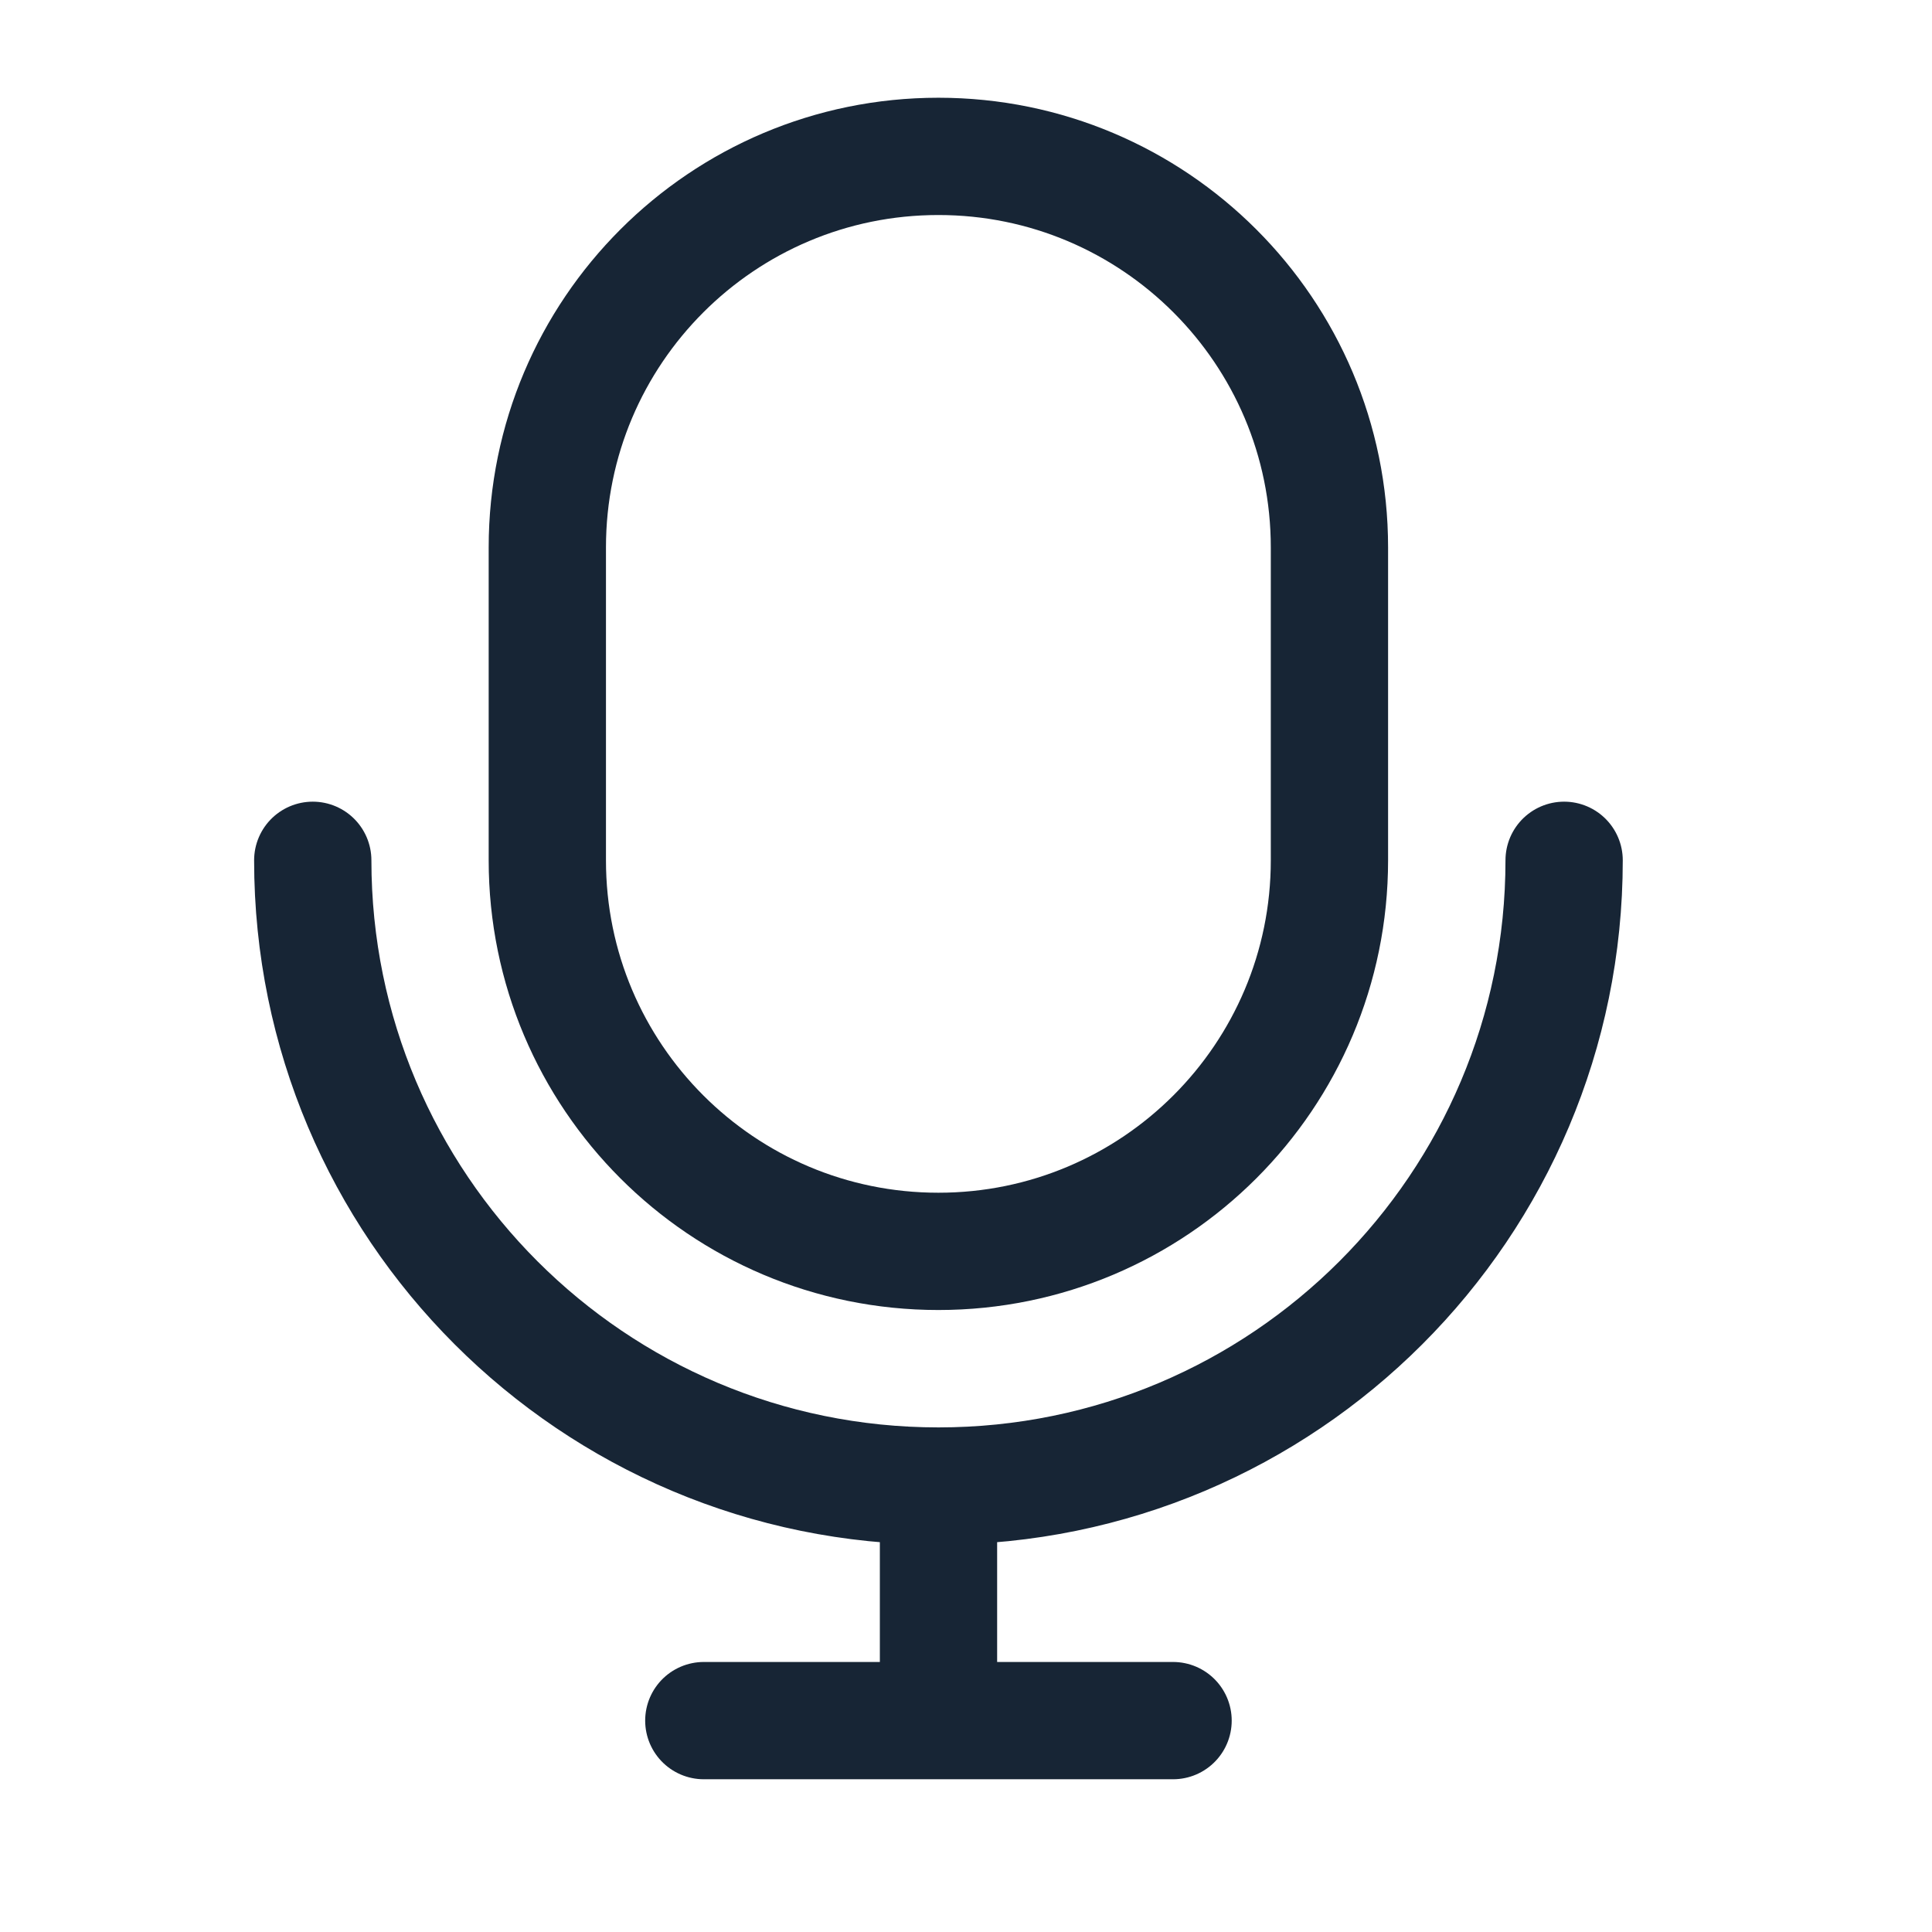
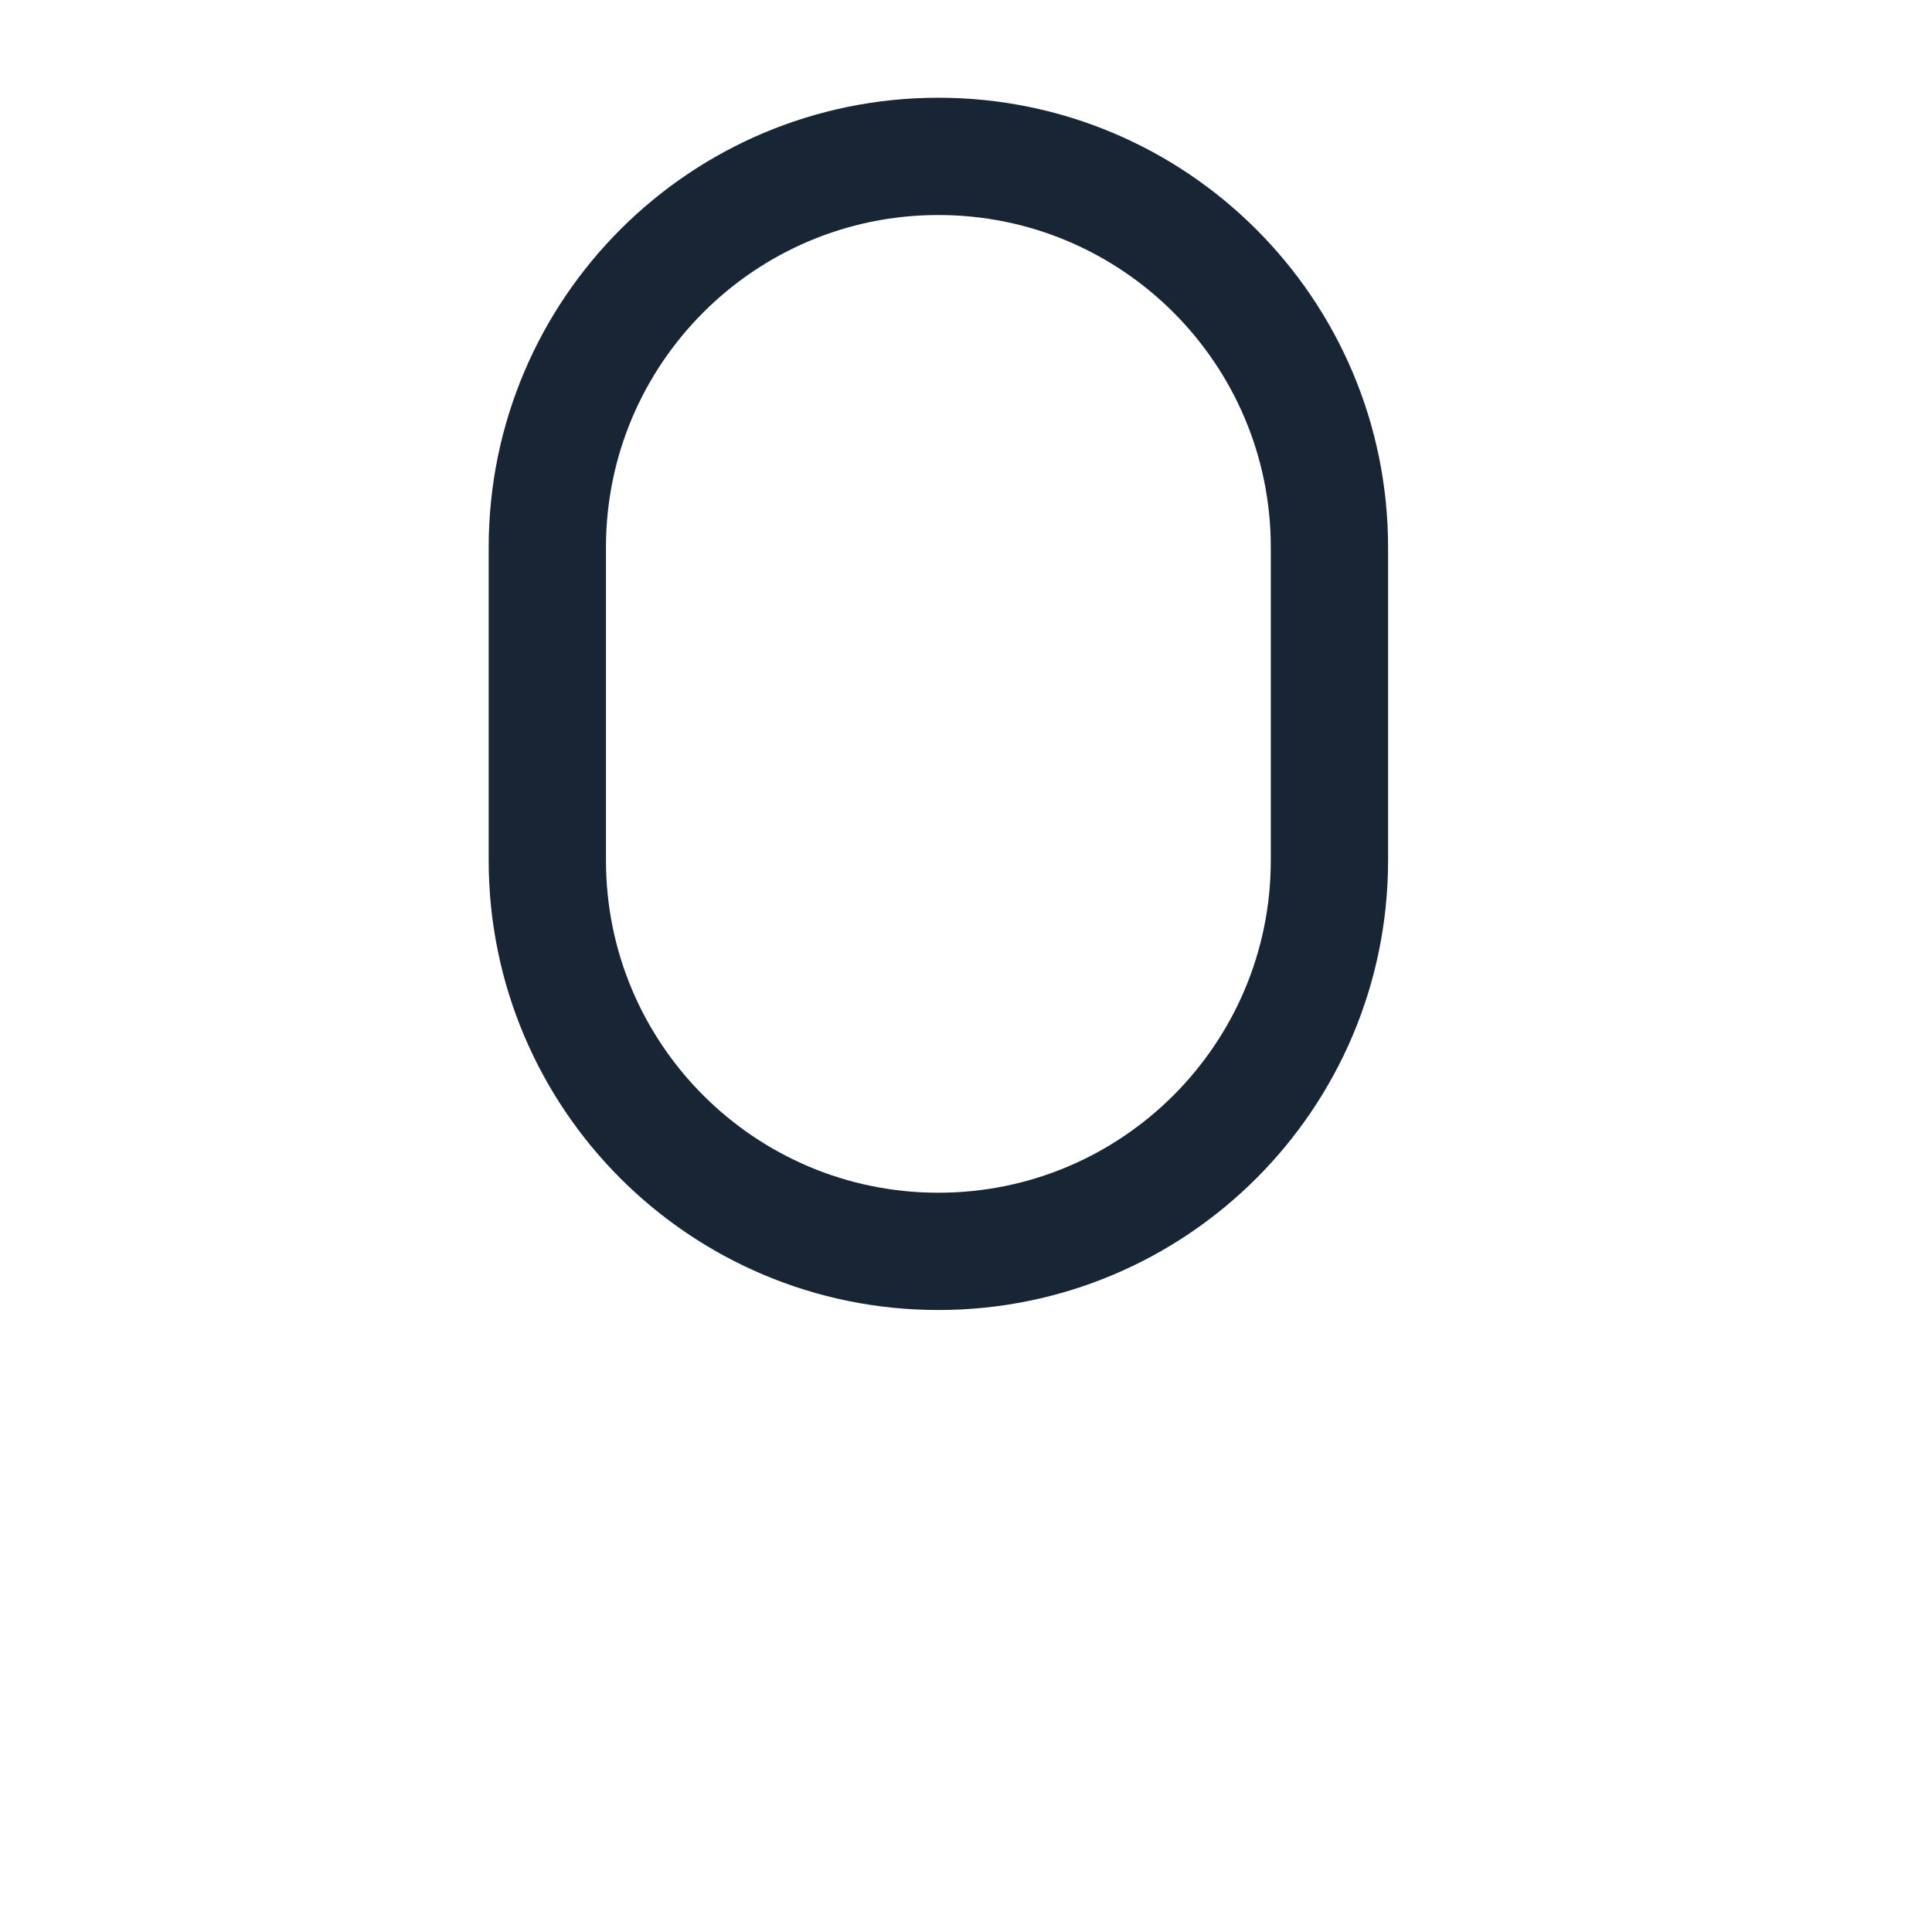
<svg xmlns="http://www.w3.org/2000/svg" fill="none" height="100%" overflow="visible" preserveAspectRatio="none" style="display: block;" viewBox="0 0 17 17" width="100%">
  <g id="Frame">
    <path d="M11.698 4.817V7.57C11.698 9.471 10.157 11.011 8.257 11.011C6.356 11.011 4.816 9.471 4.816 7.57V4.817C4.816 2.917 6.356 1.376 8.257 1.376C10.157 1.376 11.698 2.917 11.698 4.817Z" id="Vector" stroke="#172535" stroke-width="1.032" />
-     <path d="M13.763 7.57C13.763 10.611 11.298 13.076 8.258 13.076M8.258 13.076C5.217 13.076 2.752 10.611 2.752 7.57M8.258 13.076V15.14M8.258 15.14H10.322M8.258 15.14H6.193" id="Vector_2" stroke="#172535" stroke-linecap="round" stroke-width="1.032" />
  </g>
</svg>